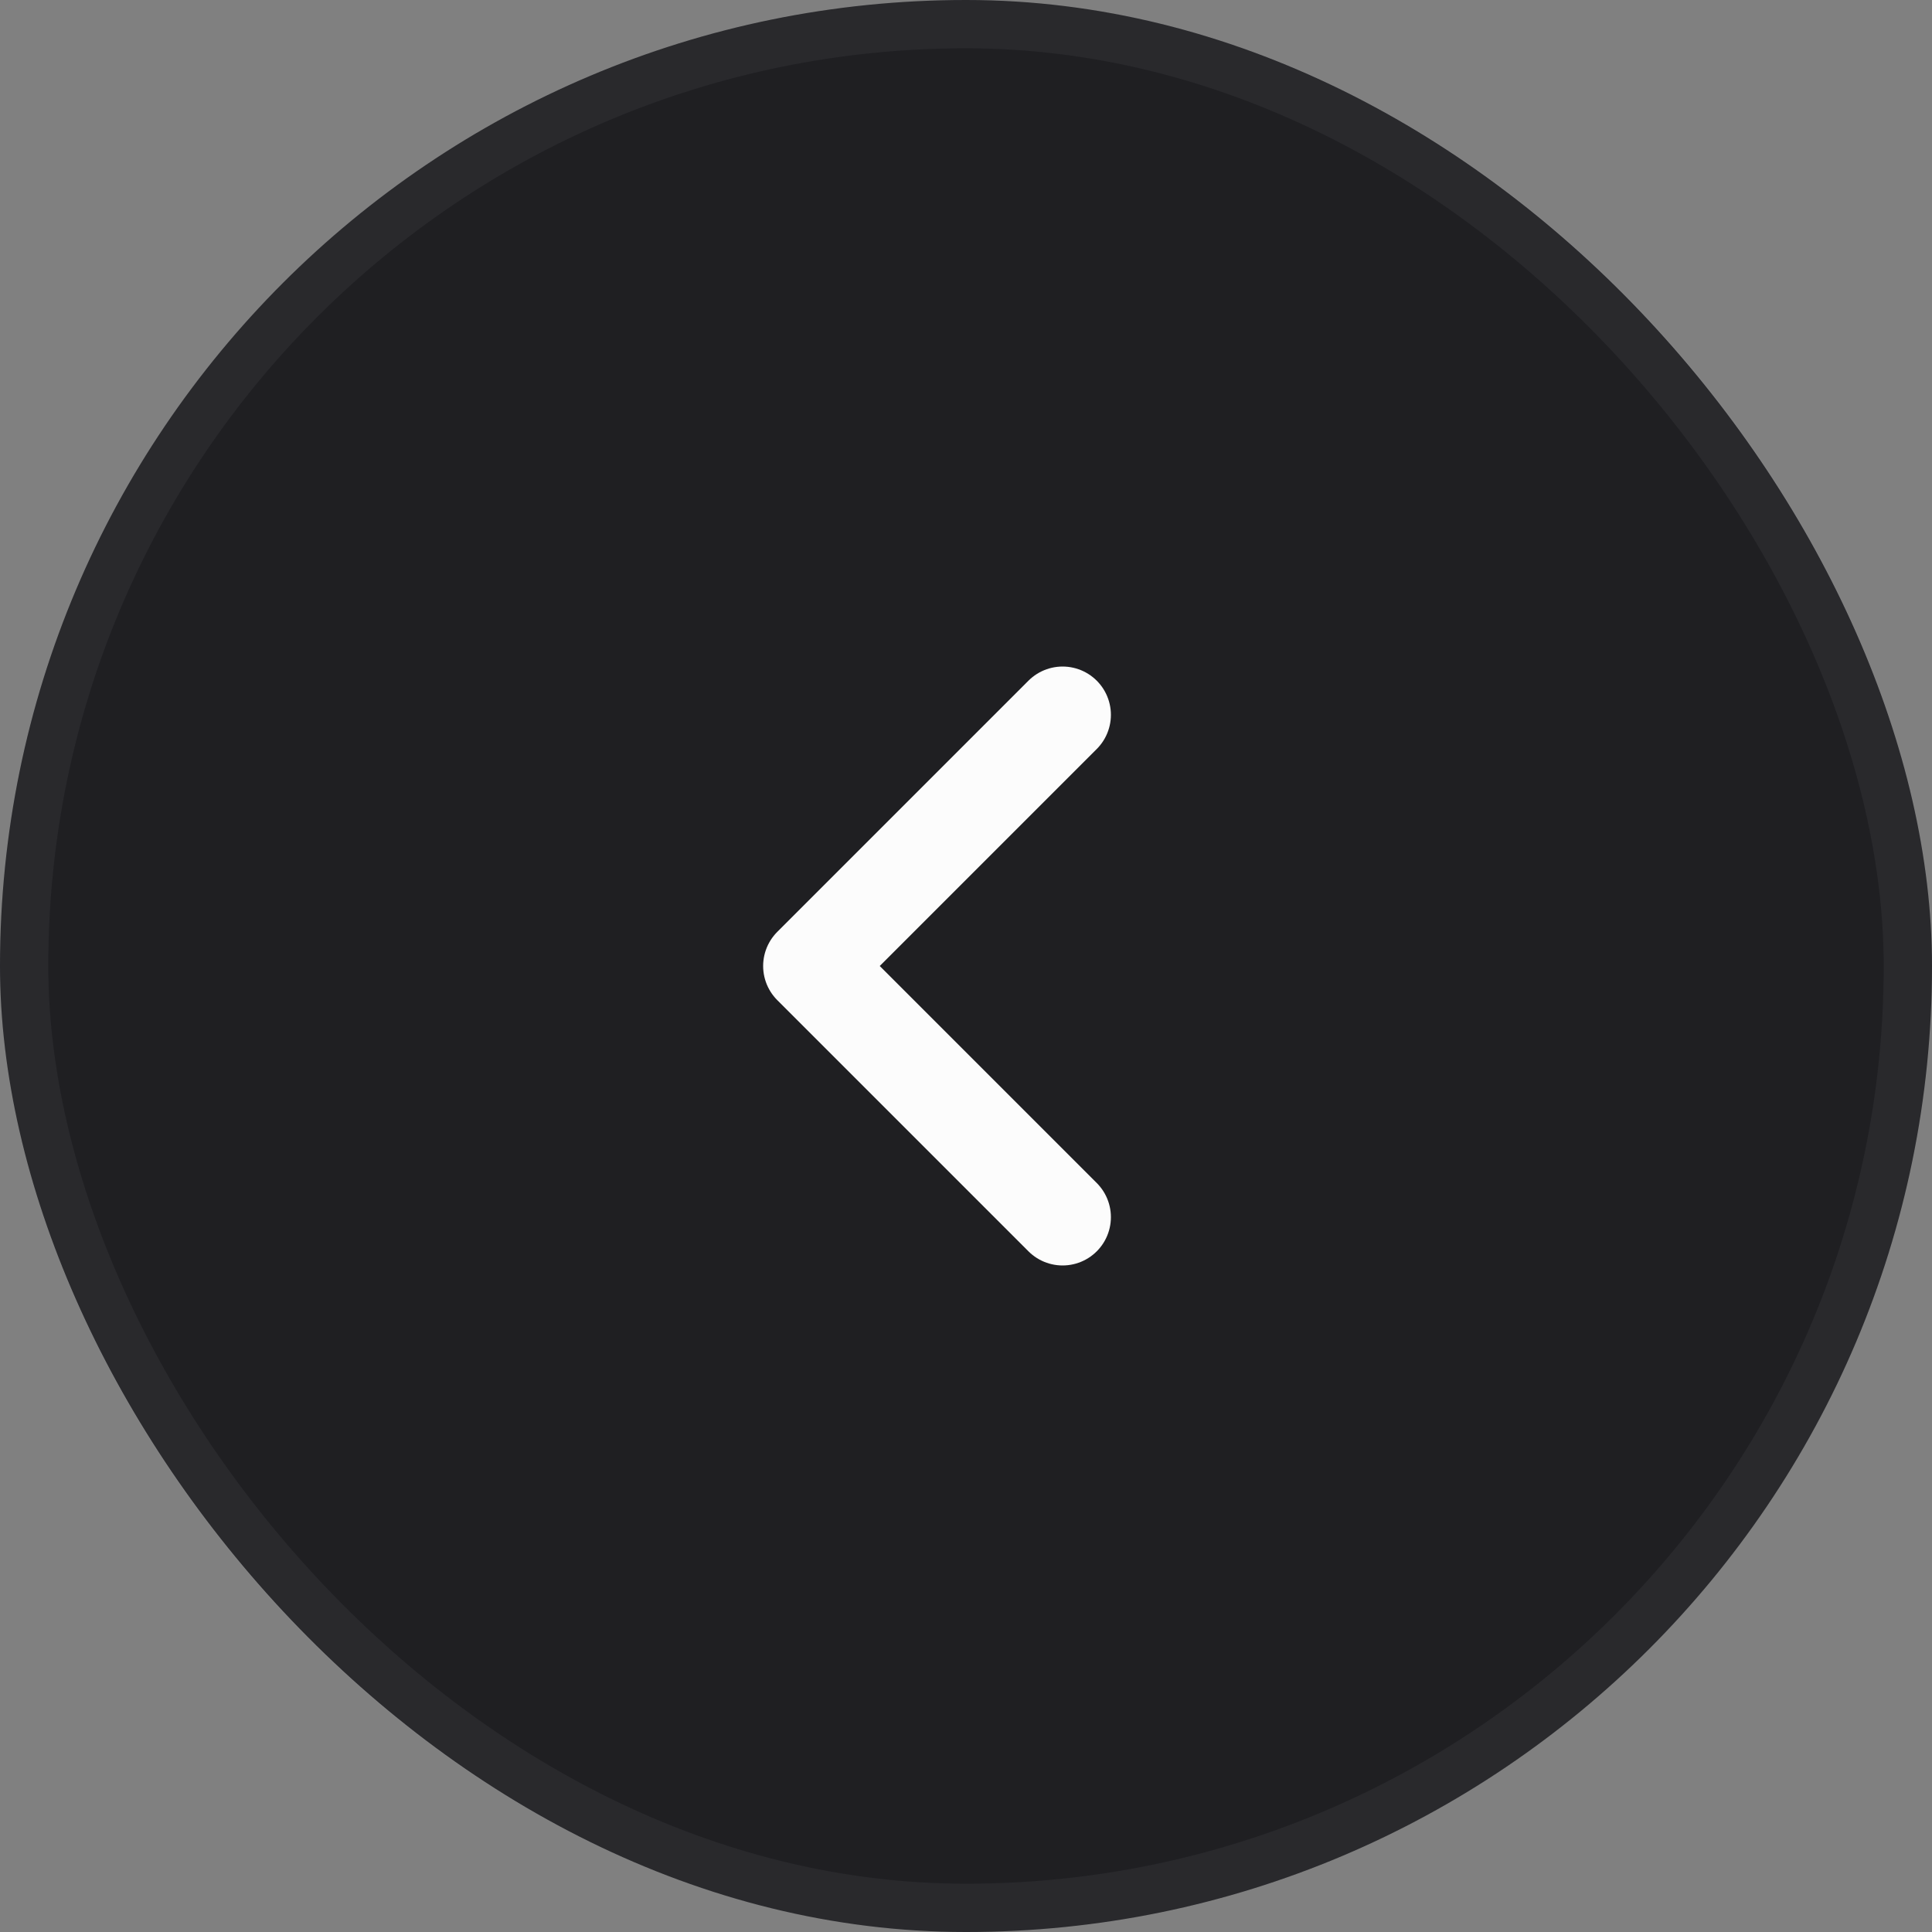
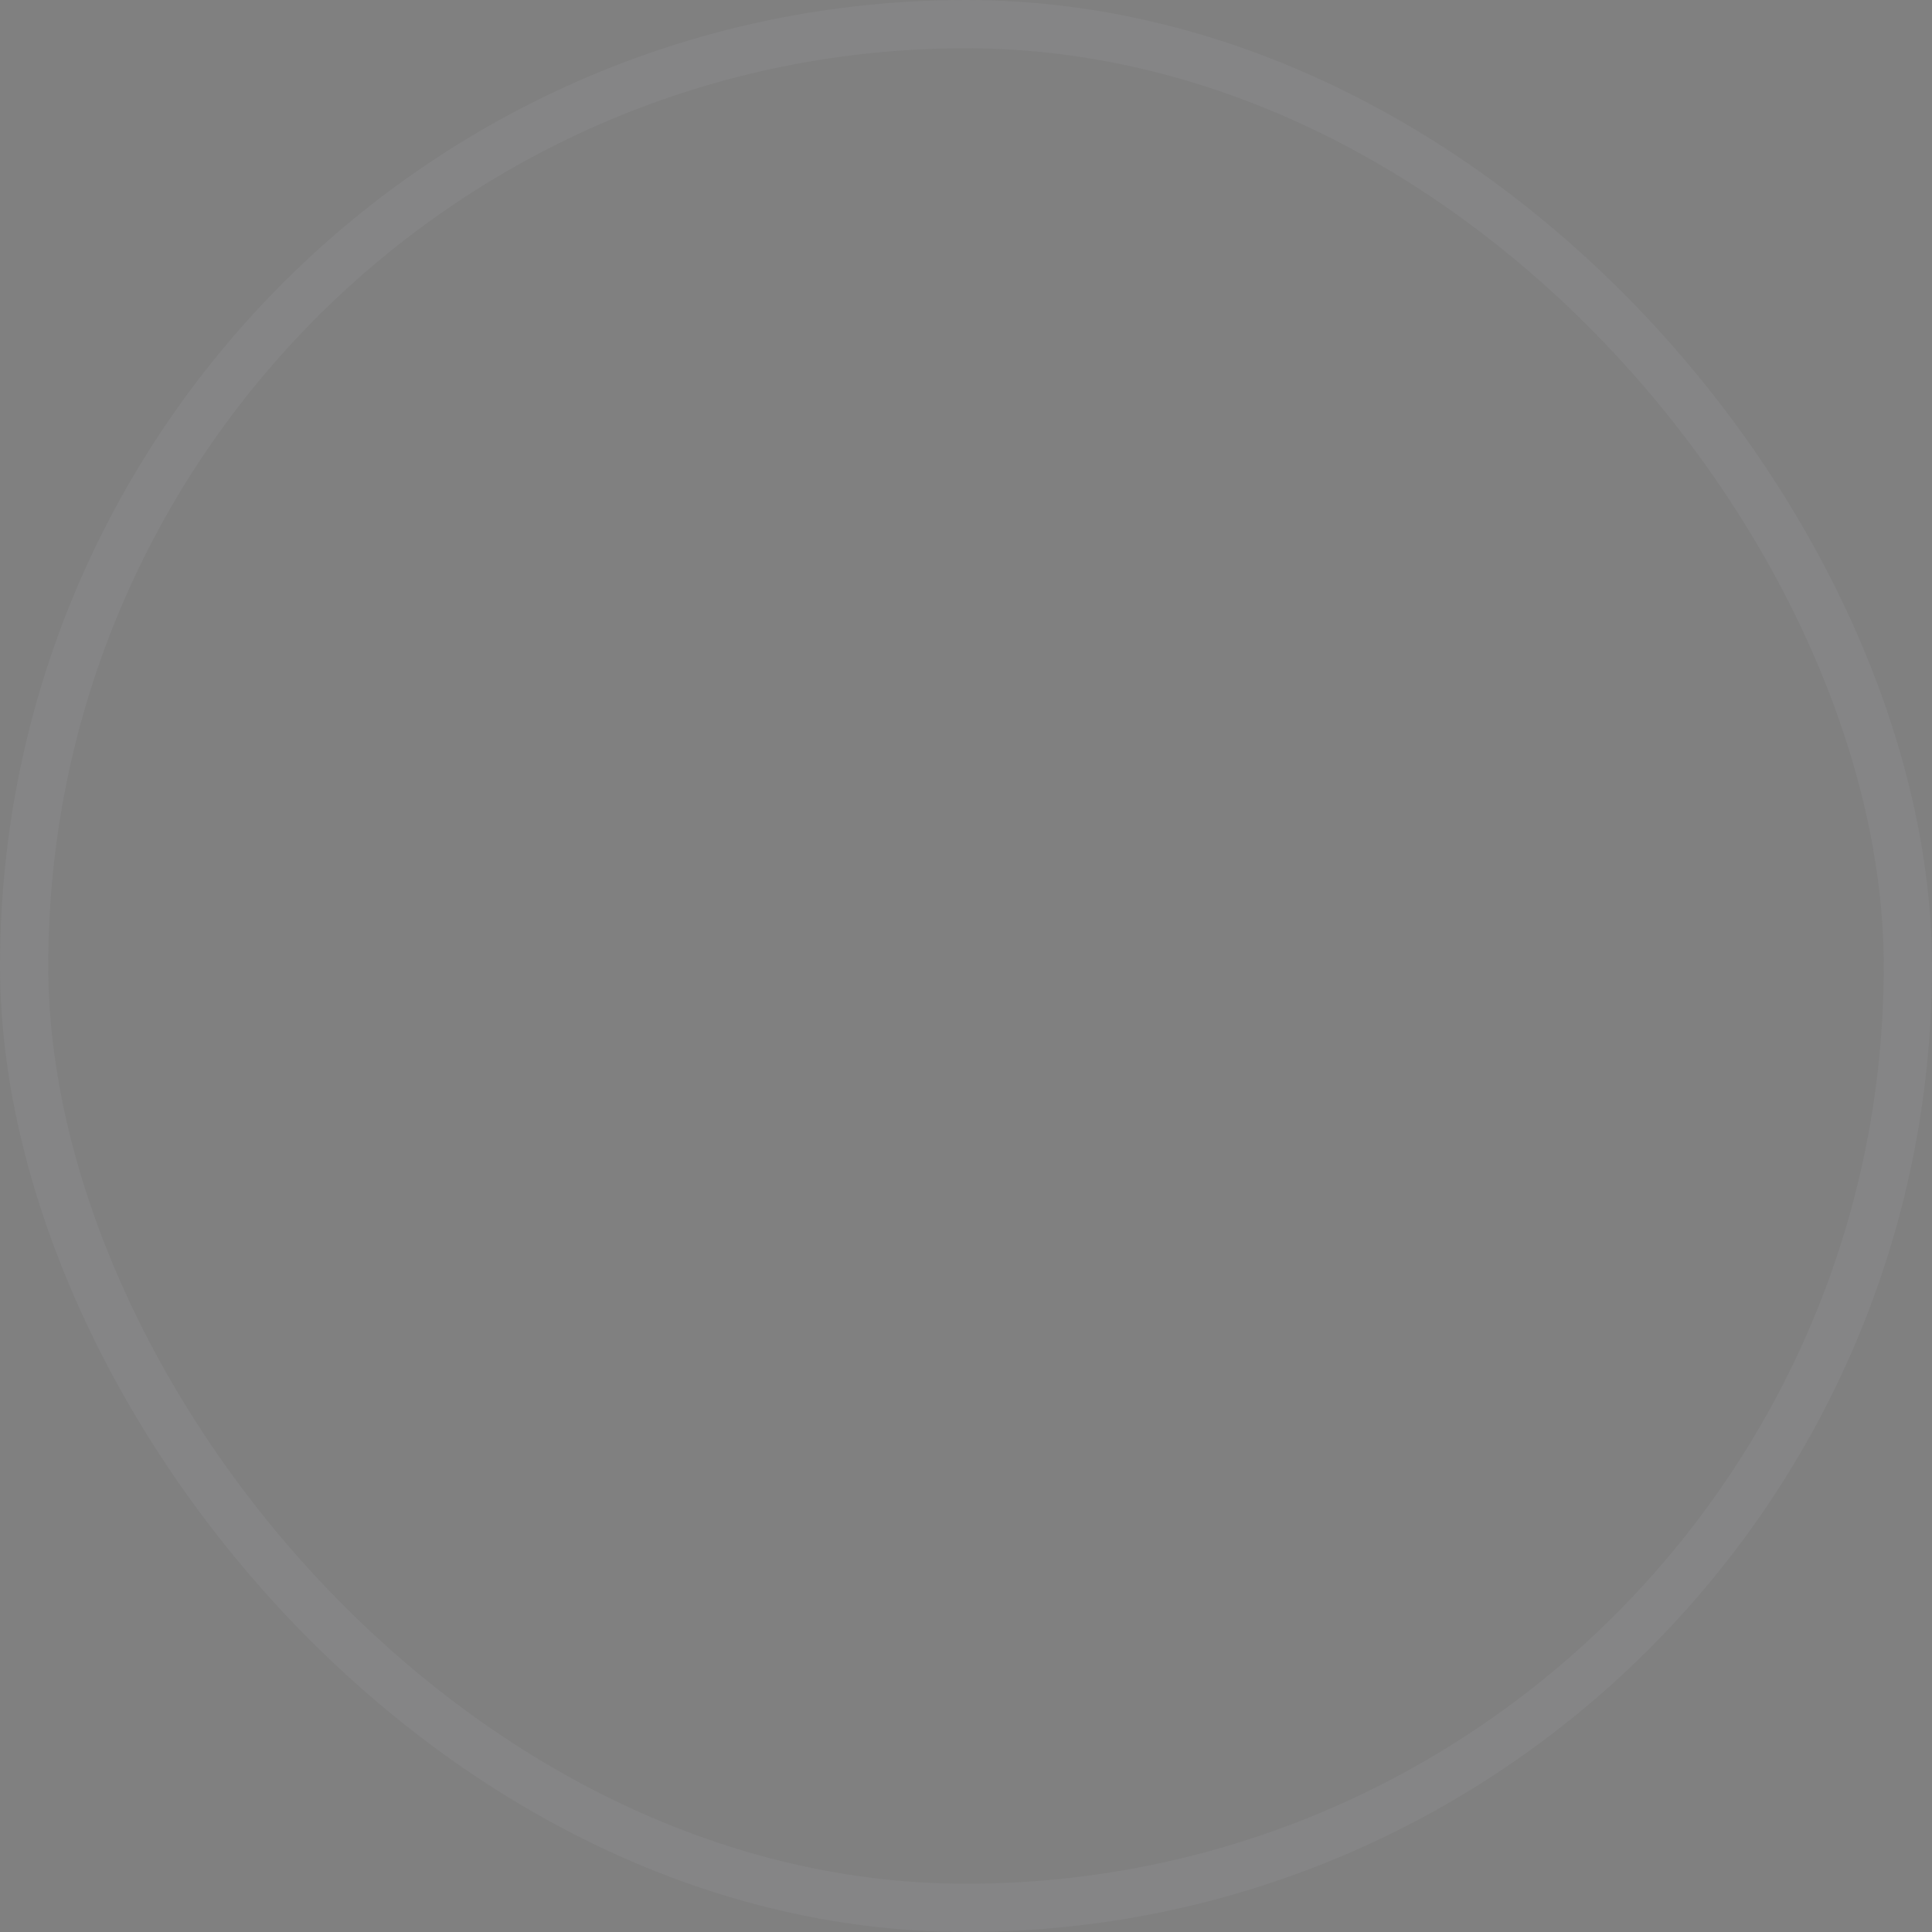
<svg xmlns="http://www.w3.org/2000/svg" width="40" height="40" viewBox="0 0 40 40" fill="none">
  <rect x="0" y="0" width="40" height="40" fill="#808080" stroke="none" />
-   <rect width="40" height="40" rx="20" fill="#1F1F22" />
  <rect x="0.5" y="0.5" width="39" height="39" rx="19.5" stroke="#EBEBFF" stroke-opacity="0.05" />
  <g clip-path="url(#clip0_2068_4325)">
-     <path d="M22 14.8L16.8 20L22 25.2" stroke="#FCFCFC" stroke-width="2" stroke-miterlimit="10" stroke-linecap="round" stroke-linejoin="round" />
-   </g>
+     </g>
  <defs>
    <clipPath id="clip0_2068_4325">
      <rect width="16" height="16" fill="white" transform="translate(12 12)" />
    </clipPath>
  </defs>
</svg>